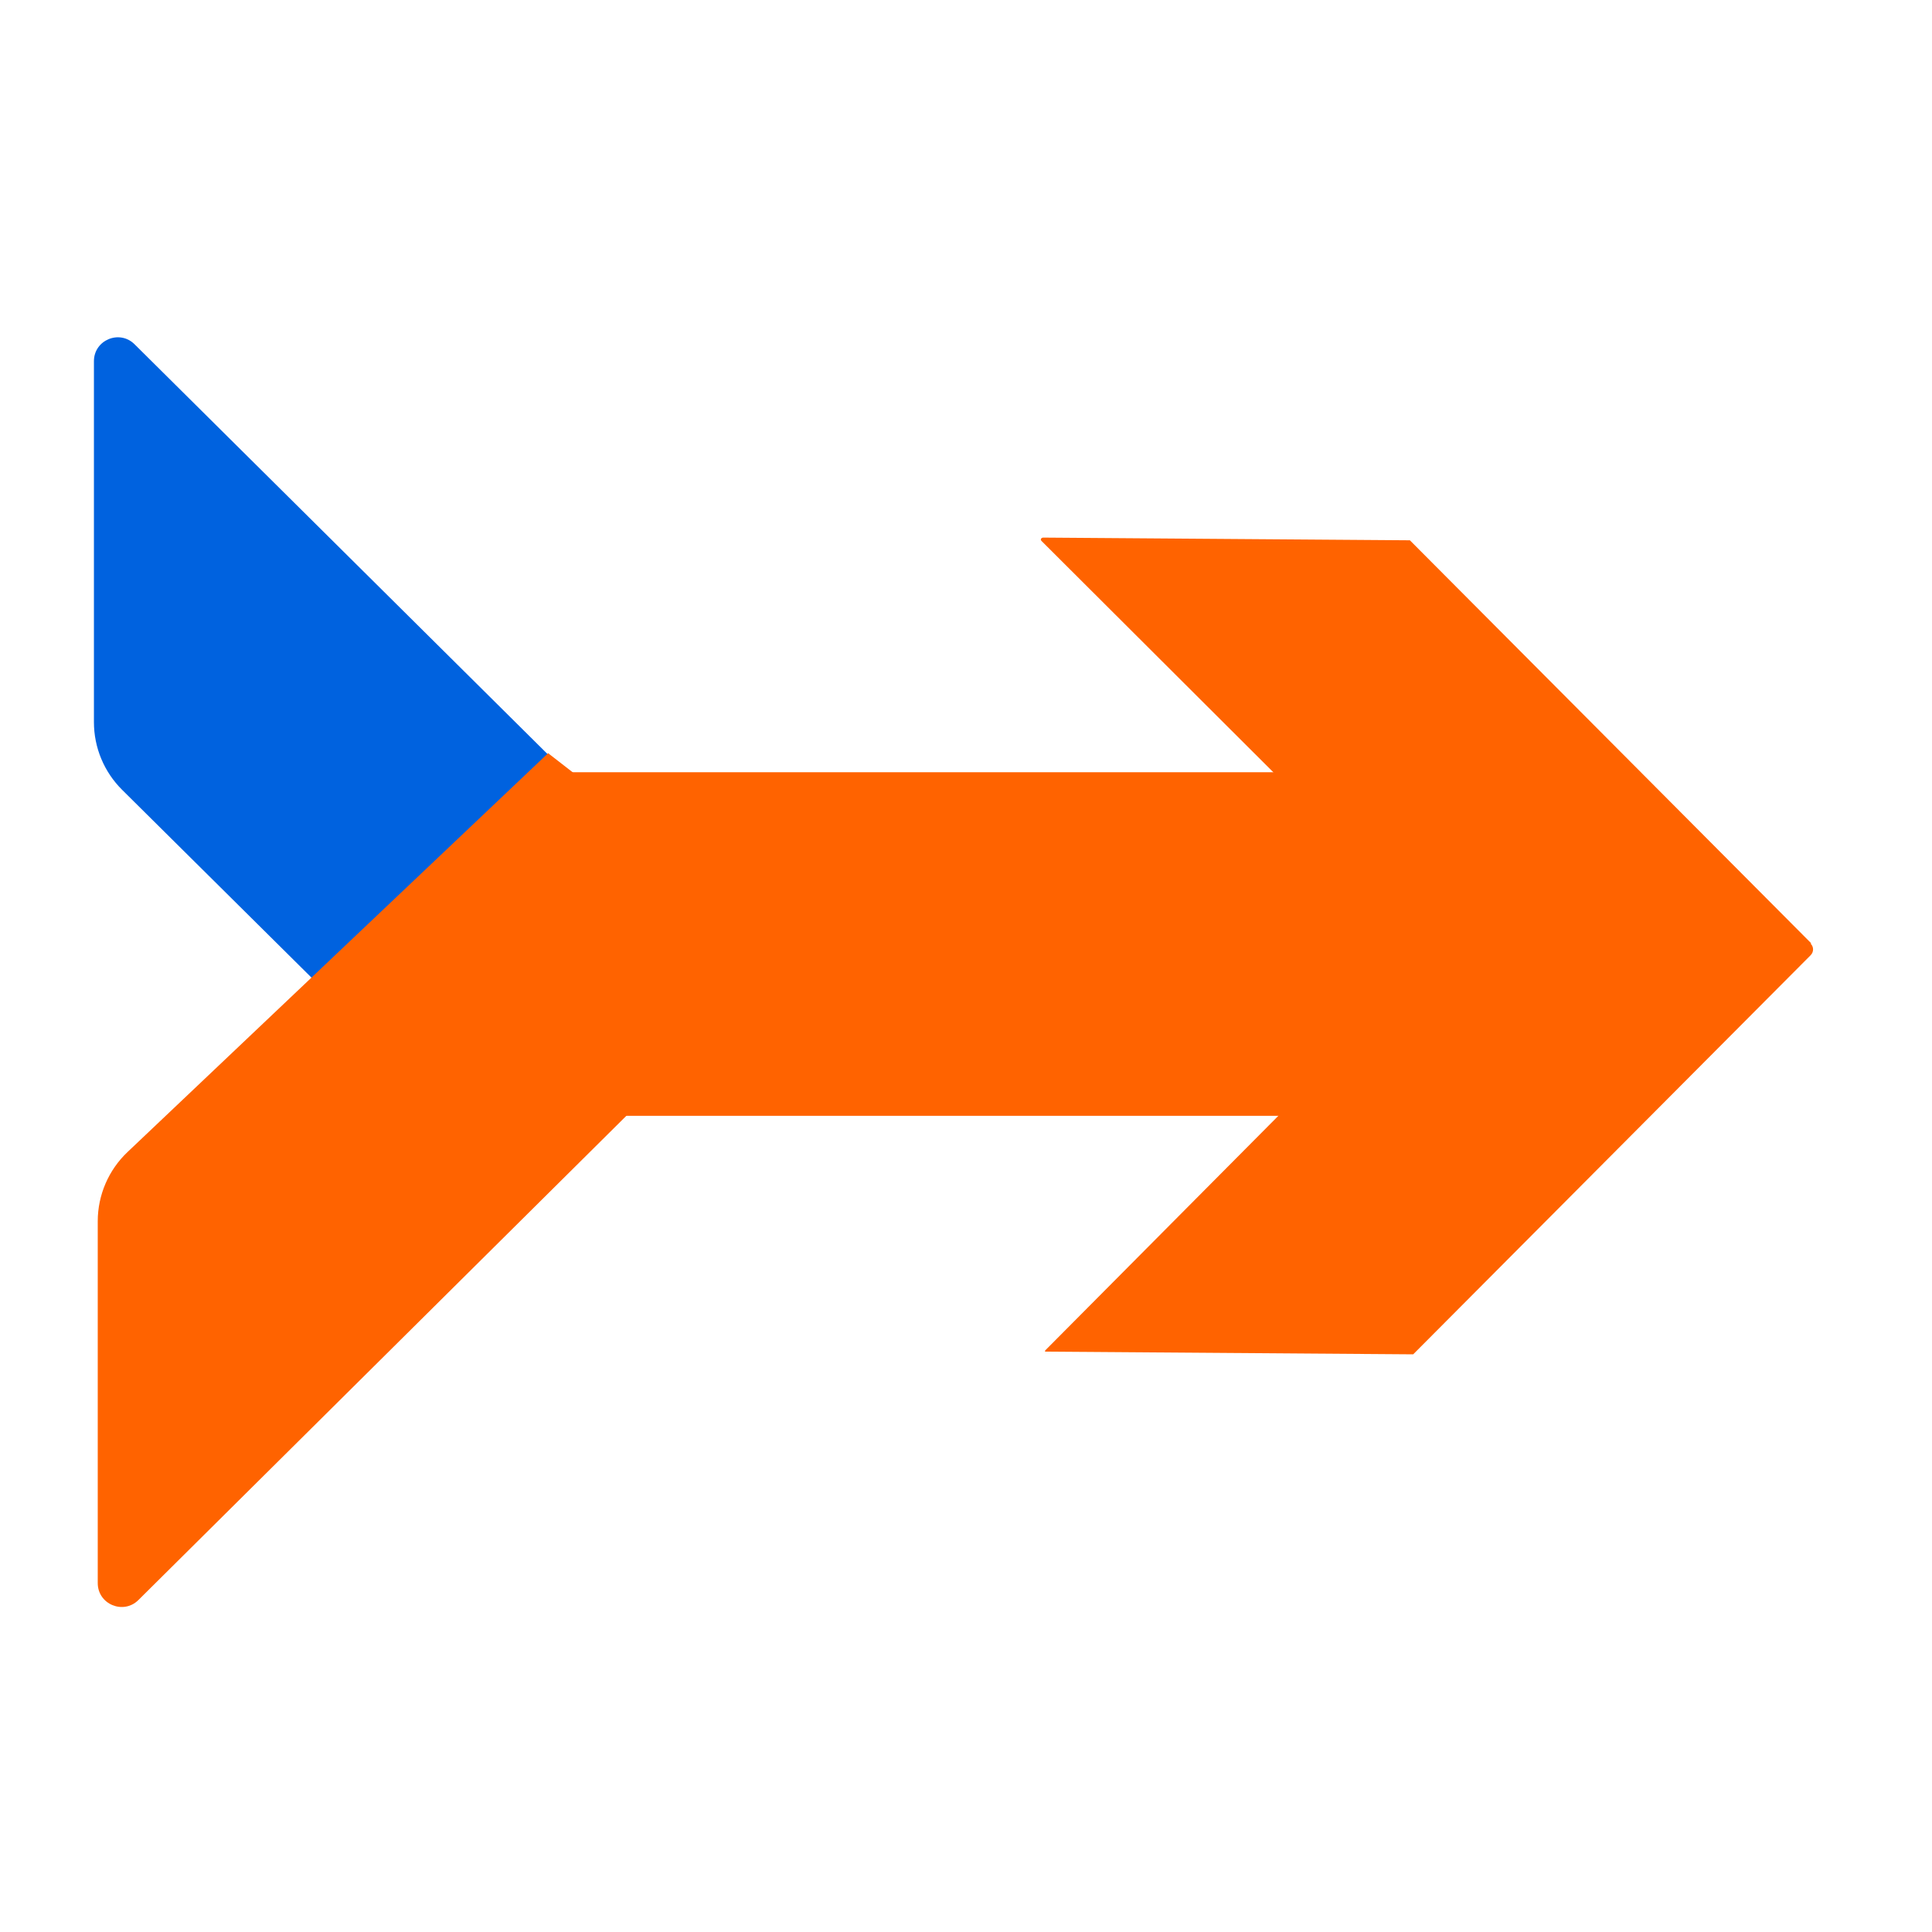
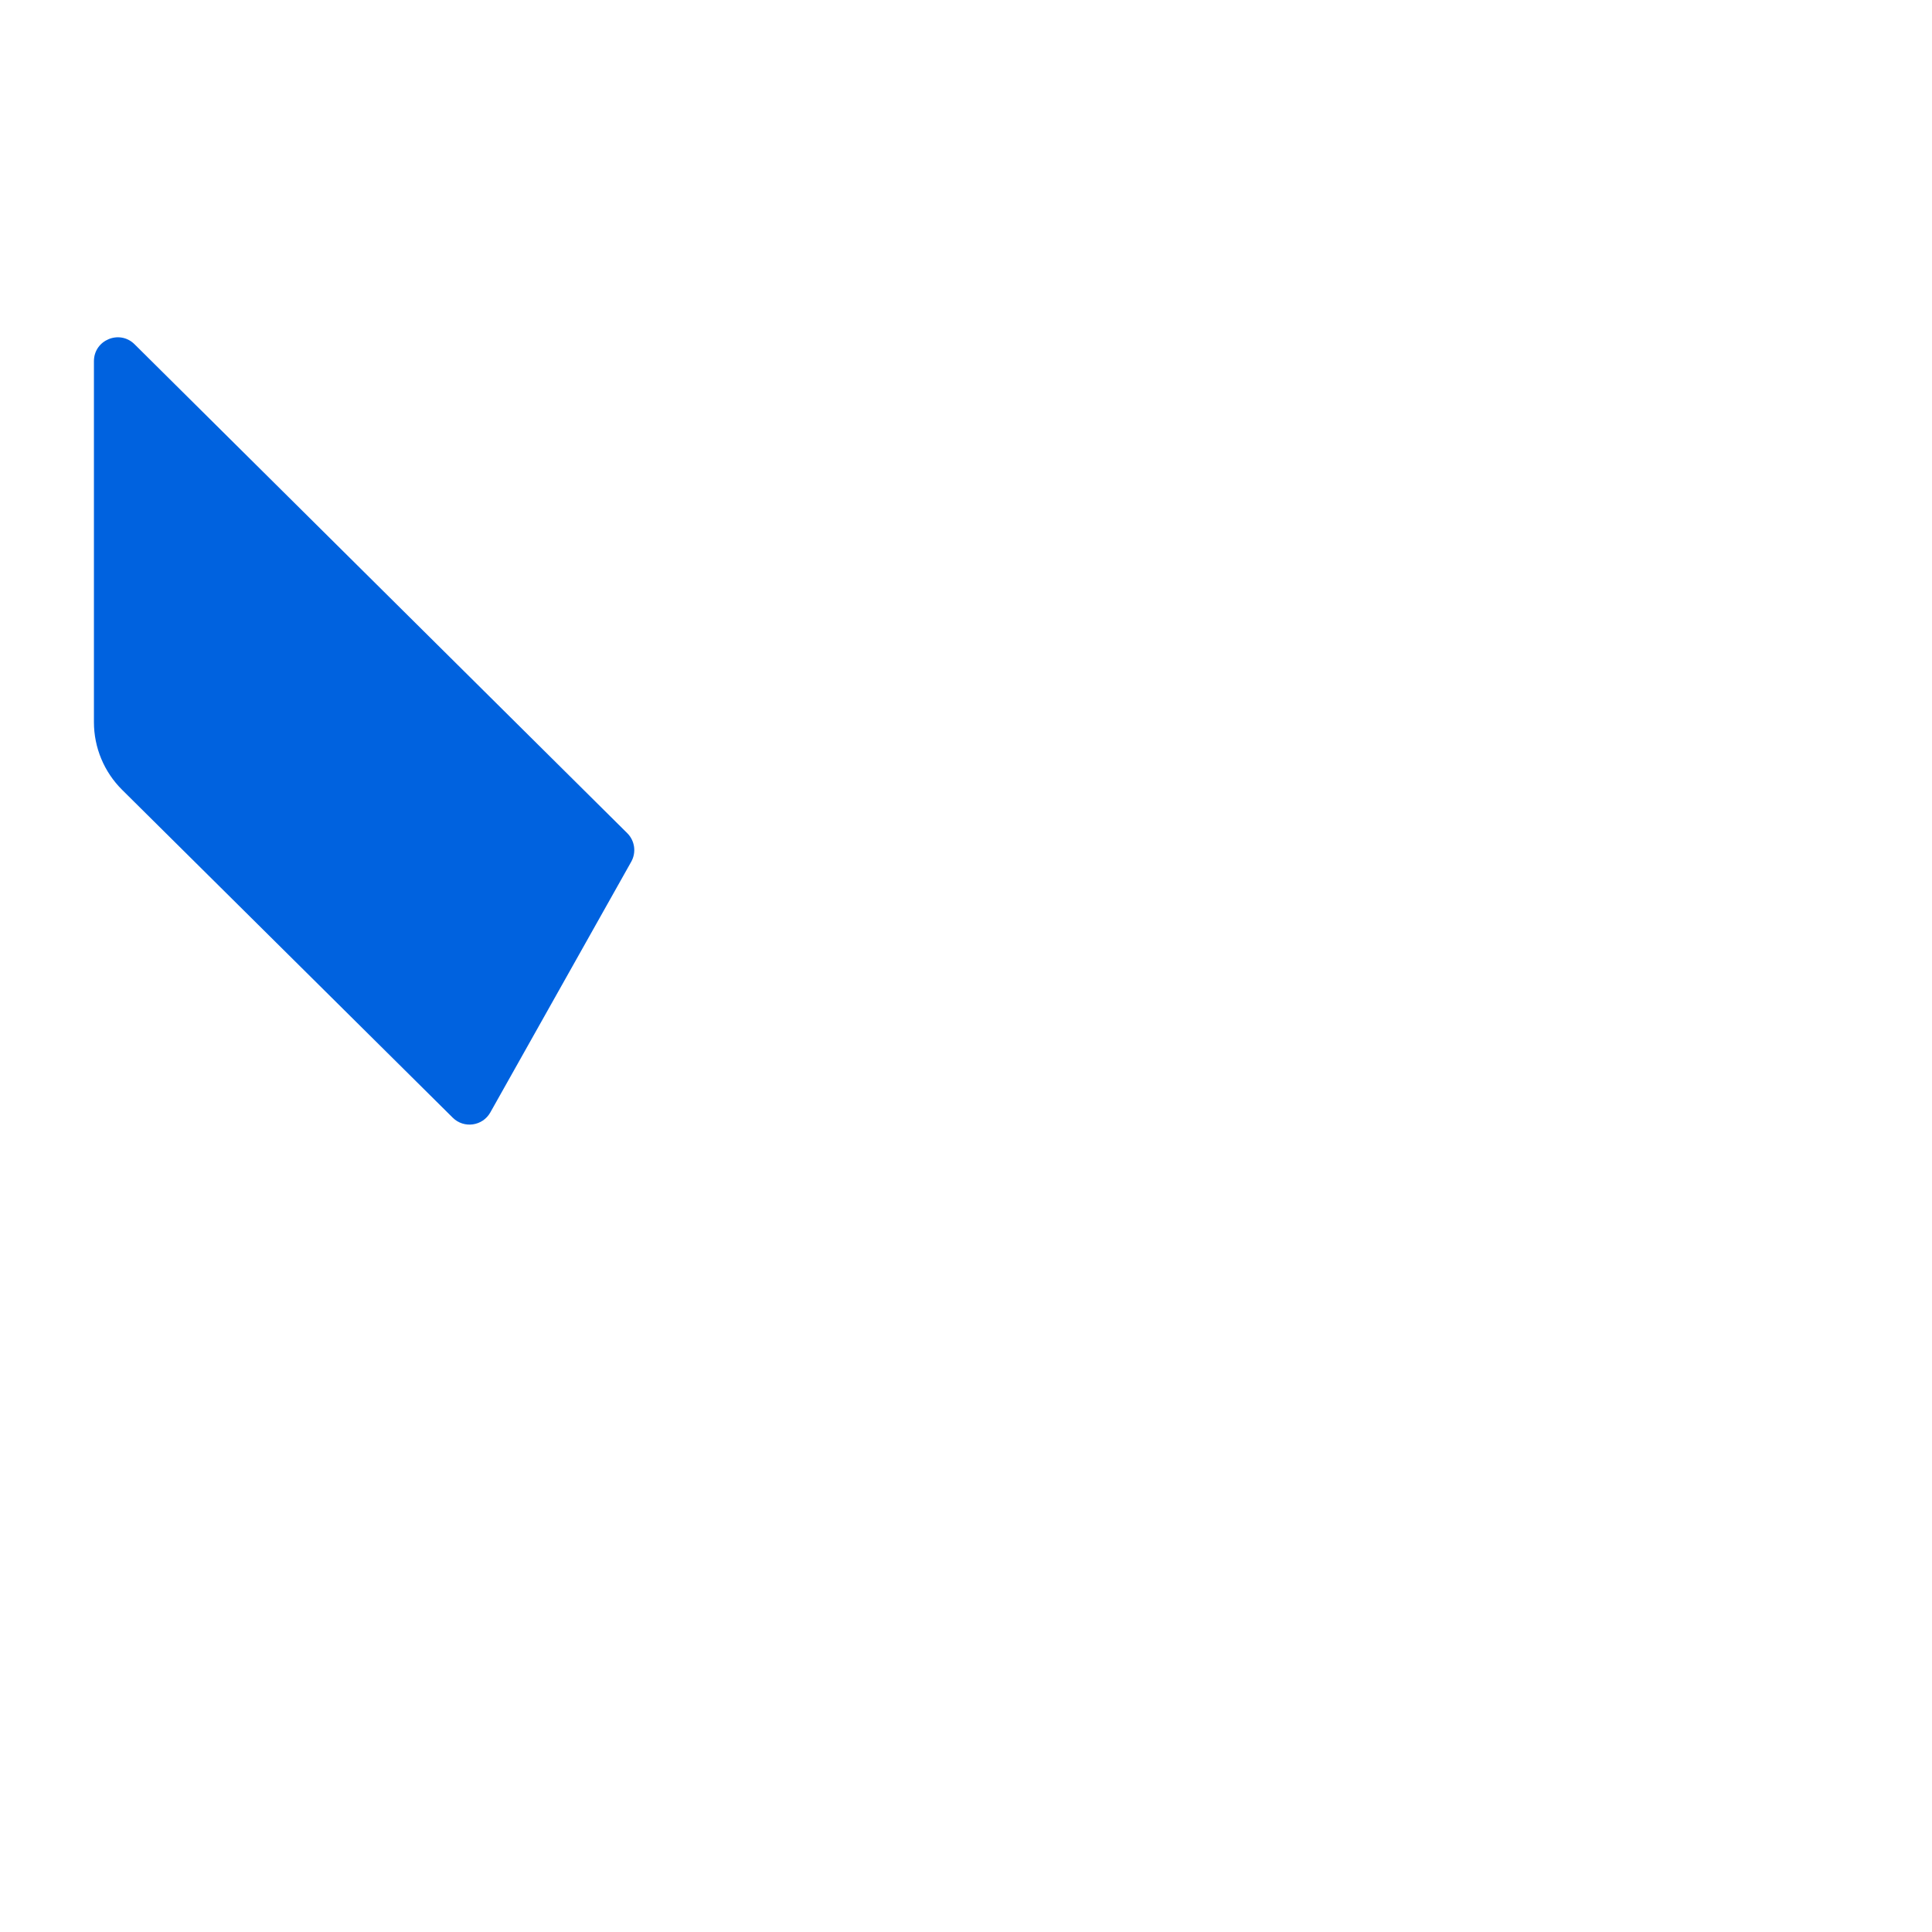
<svg xmlns="http://www.w3.org/2000/svg" width="81" height="81" viewBox="0 0 81 81" fill="none">
  <path d="M3.938 15.143C3.938 14.254 5.011 13.807 5.642 14.434L26.297 34.93C26.616 35.247 26.685 35.738 26.464 36.13L20.557 46.639C20.233 47.215 19.45 47.325 18.981 46.859L5.121 33.115C4.364 32.364 3.938 31.342 3.938 30.275L3.938 15.143Z" fill="#0062DF" />
-   <path d="M5.803 67.082L33.411 39.685L22.98 31.578L5.346 48.3C4.55 49.055 4.098 50.105 4.098 51.202L4.098 66.372C4.098 67.261 5.172 67.708 5.803 67.082Z" fill="#FF6300" />
-   <path d="M22.974 46.781L62.633 46.781C63.185 46.781 63.633 46.334 63.633 45.781L63.633 35.377C63.633 33.72 62.29 32.377 60.633 32.377L22.974 32.377L22.974 46.781Z" fill="#FF6300" />
-   <path d="M75.905 39.553C76.049 39.696 76.05 39.91 75.908 40.052L59.249 56.781L43.842 56.668C43.842 56.668 43.77 56.667 43.841 56.597L60.678 39.654L43.667 22.681C43.595 22.61 43.667 22.538 43.739 22.539L59.11 22.652L75.941 39.553L75.905 39.553Z" fill="#FF6300" />
</svg>